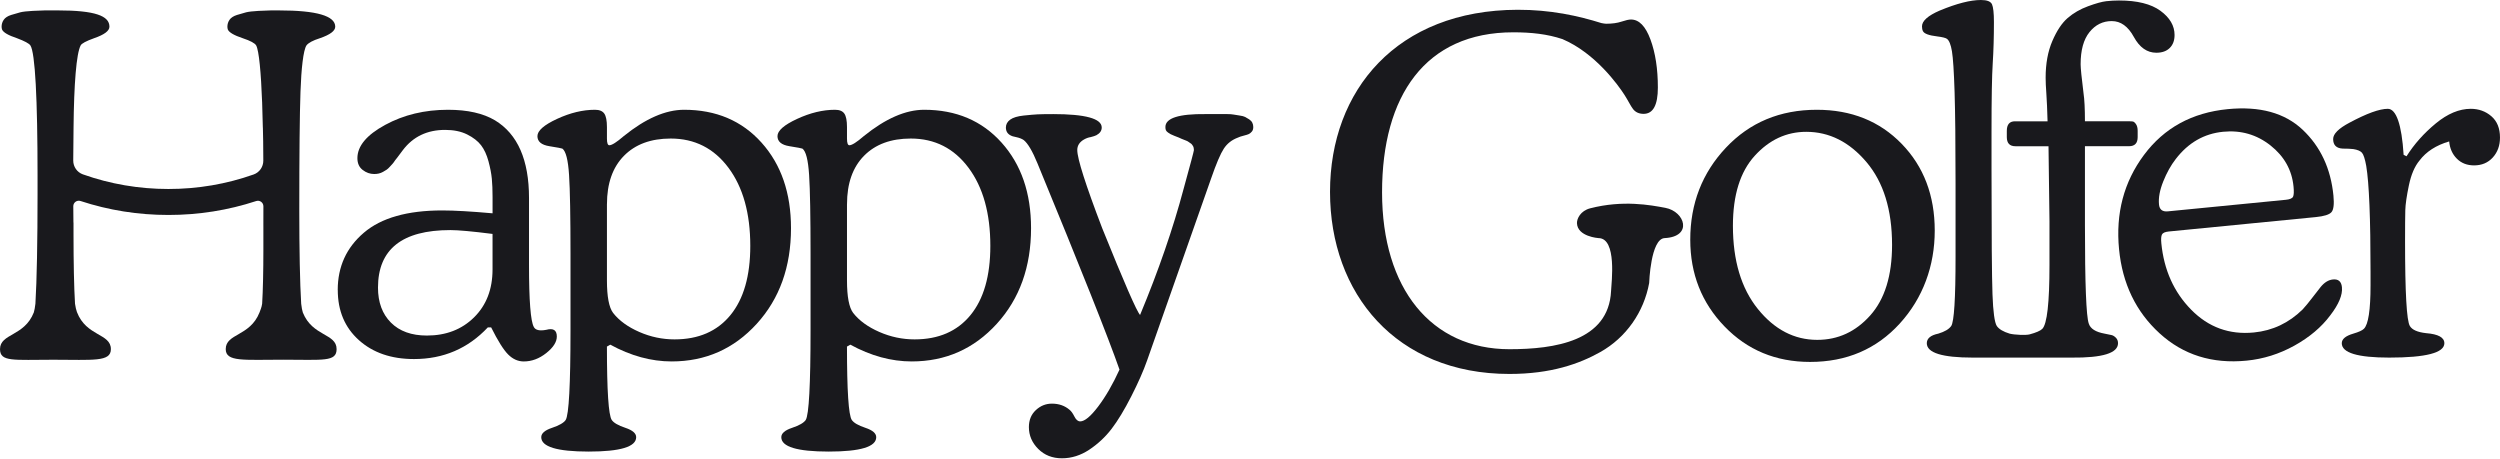
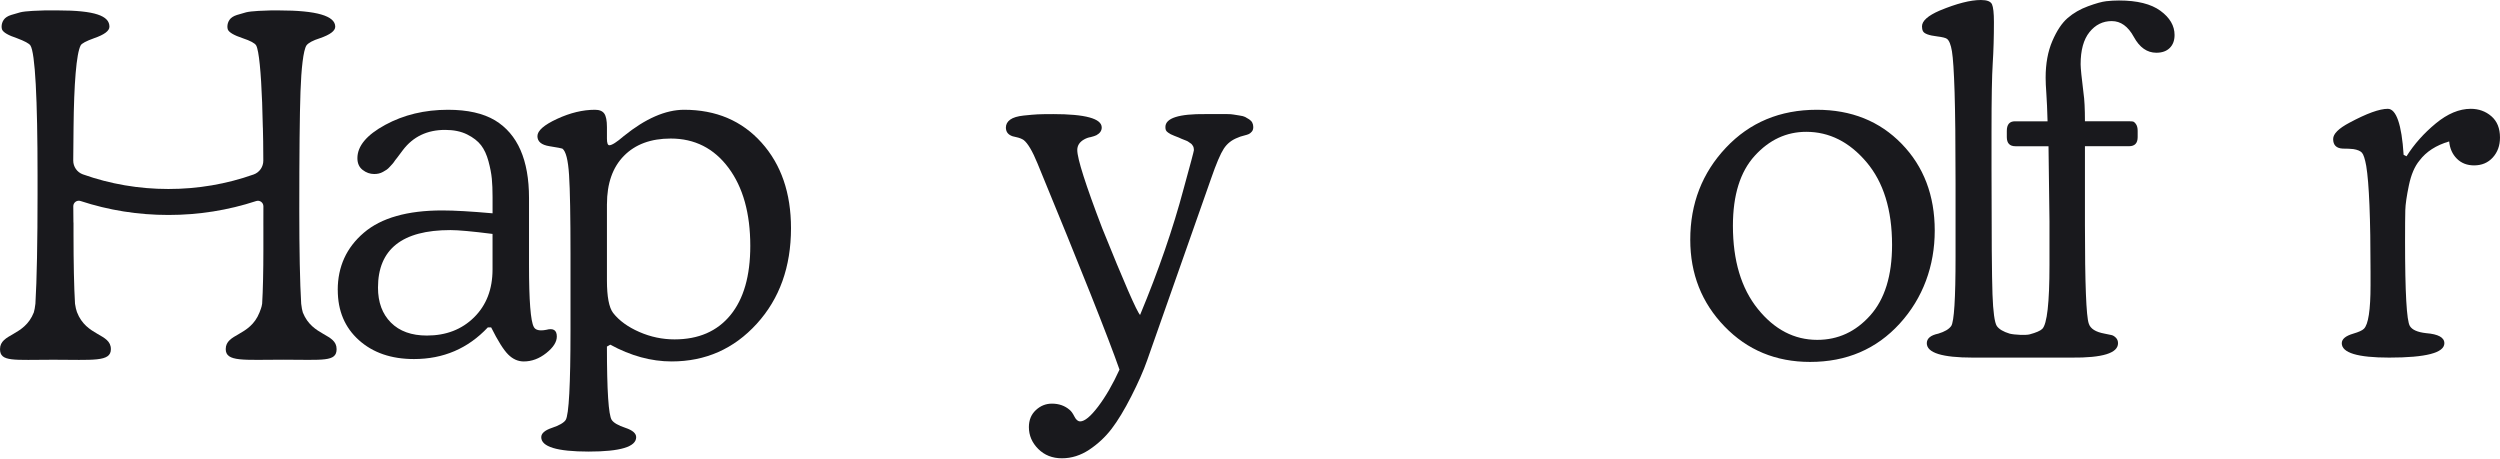
<svg xmlns="http://www.w3.org/2000/svg" width="2000" height="367" viewBox="0 0 2000 367" fill="none">
  <g clip-path="url(#clip0_1431_5131)">
    <path d="M270.18 232.01C270.18 213.35 277.14 198.07 291.08 186.18C305.01 174.29 325.91 168.35 353.78 168.35C363.49 168.35 376.91 169.12 394.05 170.65V157.61C394.05 151.99 393.86 147.13 393.47 143.04C393.09 138.95 392.19 134.28 390.79 129.04C389.38 123.8 387.4 119.52 384.85 116.19C382.29 112.87 378.58 109.99 373.73 107.56C368.87 105.13 362.99 103.92 356.09 103.92C341.77 103.92 330.52 109.29 322.34 120.03L317.74 126.17L316.21 128.09C315.19 129.62 314.48 130.58 314.1 130.97C313.72 131.35 313.01 132.12 311.99 133.27C310.97 134.42 310.07 135.25 309.31 135.76C308.54 136.27 307.58 136.85 306.43 137.49C305.28 138.13 304.13 138.58 302.98 138.83C301.83 139.09 300.61 139.21 299.34 139.21C296.01 139.21 292.95 138.13 290.14 135.95C287.32 133.78 285.92 130.65 285.92 126.55C285.92 116.84 293.33 107.95 308.16 99.9C322.98 91.85 339.73 87.82 358.4 87.82C373.99 87.82 386.52 90.64 395.98 96.26C414.13 107.25 423.21 127.96 423.21 158.39V212.08C423.21 240.46 424.49 256.95 427.05 261.55C428.33 264.11 431.65 264.88 437.02 263.85C442.64 262.32 445.46 264.11 445.46 269.22C445.46 273.57 442.64 277.98 437.02 282.45C431.39 286.92 425.38 289.16 419 289.16C414.4 289.16 410.24 287.3 406.54 283.6C402.83 279.9 398.29 272.67 392.93 261.93H390.25C374.39 278.8 354.71 287.24 331.19 287.24C313.03 287.24 298.34 282.2 287.09 272.09C275.84 261.99 270.22 248.64 270.22 232.01H270.18ZM394.05 187.14C377.94 185.1 366.69 184.07 360.3 184.07C321.69 184.07 302.39 199.41 302.39 230.09C302.39 241.85 305.84 251.18 312.74 258.09C319.64 265 329.23 268.44 341.5 268.44C356.84 268.44 369.43 263.59 379.27 253.87C389.11 244.16 394.03 231.38 394.03 215.52V187.14H394.05Z" fill="#19191D" />
    <path d="M485.55 110.83C485.55 114.41 486.19 116.2 487.47 116.2C489.51 116.2 493.35 113.77 498.97 108.91C516.35 94.85 532.46 87.82 547.29 87.82C572.85 87.82 593.5 96.58 609.22 114.09C624.94 131.6 632.8 154.42 632.8 182.54C632.8 213.48 623.66 238.98 605.38 259.05C587.1 279.12 564.41 289.15 537.31 289.15C520.95 289.15 504.58 284.67 488.22 275.73L485.54 277.26C485.54 312.54 486.82 332.1 489.38 335.94C490.91 338.24 494.56 340.35 500.31 342.27C506.06 344.19 508.94 346.68 508.94 349.75C508.94 357.42 496.28 361.26 470.97 361.26C445.66 361.26 433 357.43 433 349.75C433 346.68 435.88 344.19 441.63 342.27C447.38 340.35 451.03 338.24 452.56 335.94C455.11 331.85 456.4 307.81 456.4 263.84V203.25C456.4 173.08 456.02 151.99 455.25 139.97C454.48 127.96 452.69 120.93 449.88 118.88C449.36 118.63 445.91 117.99 439.53 116.96C433.14 115.94 429.94 113.26 429.94 108.91C429.94 104.56 435.18 99.96 445.66 95.11C456.14 90.26 466.24 87.82 475.96 87.82C479.54 87.82 482.03 88.84 483.44 90.89C484.84 92.94 485.55 96.52 485.55 101.63V110.83ZM485.55 163.37V224.34C485.55 237.38 487.21 246.07 490.54 250.42C495.39 256.56 502.36 261.61 511.44 265.57C520.51 269.54 529.91 271.51 539.63 271.51C558.81 271.51 573.7 265.06 584.31 252.14C594.92 239.23 600.23 220.76 600.23 196.73C600.23 170.65 594.41 149.82 582.78 134.22C571.14 118.63 555.74 110.83 536.57 110.83C520.71 110.83 508.25 115.43 499.18 124.64C490.1 133.84 485.57 146.76 485.57 163.37H485.55Z" fill="#19191D" />
-     <path d="M677.591 110.83C677.591 114.41 678.23 116.2 679.51 116.2C681.55 116.2 685.39 113.77 691.01 108.91C708.39 94.85 724.501 87.82 739.331 87.82C764.891 87.82 785.54 96.58 801.26 114.09C816.98 131.6 824.841 154.42 824.841 182.54C824.841 213.48 815.7 238.98 797.42 259.05C779.14 279.12 756.45 289.15 729.35 289.15C712.99 289.15 696.62 284.67 680.26 275.73L677.581 277.26C677.581 312.54 678.86 332.1 681.42 335.94C682.95 338.24 686.6 340.35 692.35 342.27C698.1 344.19 700.98 346.68 700.98 349.75C700.98 357.42 688.32 361.26 663.01 361.26C637.7 361.26 625.04 357.43 625.04 349.75C625.04 346.68 627.92 344.19 633.67 342.27C639.42 340.35 643.07 338.24 644.6 335.94C647.15 331.85 648.44 307.81 648.44 263.84V203.25C648.44 173.08 648.06 151.99 647.29 139.97C646.52 127.96 644.73 120.93 641.92 118.88C641.4 118.63 637.95 117.99 631.57 116.96C625.18 115.94 621.98 113.26 621.98 108.91C621.98 104.56 627.221 99.96 637.701 95.11C648.181 90.26 658.28 87.82 668 87.82C671.58 87.82 674.07 88.84 675.48 90.89C676.88 92.94 677.591 96.52 677.591 101.63V110.83ZM677.591 163.37V224.34C677.591 237.38 679.251 246.07 682.581 250.42C687.431 256.56 694.4 261.61 703.48 265.57C712.55 269.54 721.95 271.51 731.67 271.51C750.85 271.51 765.74 265.06 776.35 252.14C786.96 239.23 792.271 220.76 792.271 196.73C792.271 170.65 786.451 149.82 774.82 134.22C763.18 118.63 747.78 110.83 728.61 110.83C712.75 110.83 700.29 115.43 691.22 124.64C682.14 133.84 677.61 146.76 677.61 163.37H677.591Z" fill="#19191D" />
    <path d="M842.26 91.27C868.34 91.27 881.38 94.85 881.38 102.01C881.38 104.57 879.97 106.61 877.16 108.15C876.14 108.66 874.6 109.17 872.56 109.68C870.77 109.94 868.98 110.58 867.19 111.6C863.61 113.65 861.82 116.46 861.82 120.04C861.82 126.94 868.47 147.78 881.76 182.55C899.4 226.27 909.5 249.41 912.06 251.96C926.85 216.42 938.46 182.79 946.89 151.08C952.38 131.15 955.14 120.8 955.14 120.03C955.14 119.52 955.07 118.95 954.94 118.3C954.81 117.67 954.61 117.16 954.35 116.77C954.09 116.39 953.83 116 953.56 115.62C953.3 115.24 952.84 114.85 952.19 114.47C951.54 114.09 951.08 113.77 950.82 113.51C950.56 113.26 949.97 112.93 949.05 112.55C948.13 112.17 947.48 111.92 947.09 111.78C946.7 111.65 946.06 111.4 945.17 111.01C944.27 110.63 943.57 110.31 943.06 110.05C942.29 109.8 941.14 109.35 939.61 108.71C938.08 108.08 937.05 107.63 936.54 107.37C936.02 107.12 935.32 106.67 934.43 106.03C933.53 105.4 932.96 104.75 932.7 104.11C932.44 103.48 932.32 102.64 932.32 101.62C932.32 94.471 943.06 91.02 964.56 91.27H981.72C983.89 91.27 985.61 91.4 986.9 91.65C988.18 91.91 989.78 92.171 991.69 92.421C993.61 92.68 995.08 93.061 996.1 93.57C997.12 94.091 998.21 94.721 999.36 95.49C1000.51 96.26 1001.34 97.16 1001.85 98.18C1002.36 99.201 1002.62 100.35 1002.62 101.63C1002.62 103.16 1002.24 104.38 1001.47 105.27C1000.7 106.17 999.94 106.8 999.17 107.19C998.4 107.57 997 108.02 994.95 108.53C992.9 109.04 991.37 109.55 990.35 110.07C985.49 111.87 981.72 114.82 979.04 118.93C976.36 123.04 972.96 131 968.88 142.81L928.82 256.701C924.33 269.48 920.61 280.02 917.69 288.34C914.77 296.66 910.54 306.23 905.02 317.08C899.49 327.91 894.25 336.58 889.26 343.09C884.27 349.59 878.33 355.14 871.43 359.74C864.53 364.32 857.24 366.63 849.57 366.63C841.9 366.63 835.57 364.14 830.59 359.15C825.61 354.16 823.11 348.35 823.11 341.701C823.11 336.07 824.96 331.54 828.67 328.09C832.37 324.64 836.66 322.91 841.52 322.91C847.14 322.91 851.87 324.57 855.71 327.9C856.99 328.92 858.26 330.71 859.55 333.27C860.83 335.82 862.36 337.11 864.15 337.11C867.73 337.11 872.52 333.14 878.53 325.22C884.53 317.29 890.23 307.45 895.6 295.69C886.65 270.13 864.79 215.16 830.02 130.79C825.93 120.82 822.22 114.56 818.9 112C817.37 110.98 815.38 110.21 812.96 109.7C810.53 109.19 809.18 108.81 808.93 108.55C806.12 107.27 804.71 105.1 804.71 102.03C804.71 99.481 805.86 97.371 808.16 95.701C810.46 94.04 814.04 92.96 818.9 92.441C823.75 91.93 827.46 91.611 830.02 91.481C832.57 91.35 836.67 91.29 842.29 91.29L842.26 91.27Z" fill="#19191D" />
    <path d="M1453.45 87.82C1481.06 87.82 1503.69 96.9 1521.33 115.05C1538.97 133.21 1547.79 156.34 1547.79 184.46C1547.79 212.58 1538.45 238.41 1519.79 258.86C1501.13 279.32 1477.22 289.54 1448.08 289.54C1420.72 289.54 1397.9 280.08 1379.63 261.16C1361.35 242.24 1352.21 219.11 1352.21 191.75C1352.21 162.86 1361.73 138.32 1380.78 118.12C1399.82 97.93 1424.05 87.82 1453.45 87.82ZM1445.01 105.46C1429.16 105.46 1415.42 111.85 1403.78 124.63C1392.14 137.42 1386.33 156.08 1386.33 180.62C1386.33 208.49 1392.98 230.67 1406.27 247.16C1419.56 263.65 1435.42 271.89 1453.82 271.89C1470.44 271.89 1484.56 265.37 1496.2 252.33C1507.83 239.29 1513.65 220.5 1513.65 195.96C1513.65 167.84 1506.81 145.72 1493.13 129.62C1479.45 113.51 1463.41 105.46 1445 105.46H1445.01Z" fill="#19191D" />
    <path d="M1728.35 8.63C1720.81 3.14 1709.75 0.39 1695.18 0.39C1691.85 0.39 1688.47 0.58 1685.02 0.96C1681.57 1.34 1676.71 2.69 1670.45 4.99C1664.18 7.29 1658.75 10.43 1654.15 14.39C1649.55 18.36 1645.46 24.49 1641.88 32.8C1638.3 41.11 1636.51 50.89 1636.51 62.14C1636.51 65.47 1636.7 69.75 1637.09 74.99C1637.47 80.23 1637.79 87.59 1638.05 97.04H1611.97C1607.62 97.04 1605.45 99.6 1605.45 104.71V109.7C1605.45 114.56 1607.75 116.99 1612.35 116.99H1638.81L1639.58 176.82V212.1C1639.58 242.27 1637.66 259.27 1633.83 263.1C1632.3 264.63 1628.9 266.11 1623.67 267.51C1620.68 268.31 1611.52 267.87 1607.79 266.93C1602.67 265.4 1599.22 263.35 1597.44 260.79C1595.65 257.98 1594.5 249.54 1593.99 235.48C1593.48 221.42 1593.22 188.18 1593.22 135.77V104.71C1593.22 78.63 1593.54 60.61 1594.18 50.64C1594.82 40.67 1595.14 29.68 1595.14 17.66C1595.14 10.51 1594.62 5.77 1593.61 3.47C1592.56 1.15 1589.62 0 1584.77 0C1576.33 0 1565.33 2.82 1551.78 8.44C1542.32 12.53 1537.59 16.75 1537.59 21.09C1537.59 22.62 1537.84 23.91 1538.36 24.92C1539.38 26.97 1543.21 28.37 1549.86 29.14C1553.95 29.66 1556.51 30.29 1557.53 31.06C1559.32 32.34 1560.66 35.66 1561.56 41.03C1562.45 46.4 1563.15 57.27 1563.67 73.63C1564.18 89.99 1564.44 114.28 1564.44 146.49V205.55C1564.44 238.79 1563.29 257.2 1560.99 260.77C1559.2 263.33 1555.75 265.37 1550.64 266.91C1544.5 268.19 1541.44 270.75 1541.44 274.58C1541.44 282.25 1553.71 286.08 1578.26 286.08H1657.22C1682.02 286.33 1694.42 282.5 1694.42 274.58C1694.42 272.79 1693.84 271.32 1692.69 270.17C1691.54 269.02 1690.39 268.32 1689.24 268.06C1688.09 267.81 1686.23 267.43 1683.68 266.91C1676.52 265.63 1672.3 262.95 1671.02 258.86C1668.97 253.24 1667.95 226.78 1667.95 179.48V116.97H1703.23C1707.83 116.97 1710.13 114.54 1710.13 109.68V104.69C1710.13 102.39 1709.68 100.6 1708.79 99.32C1707.89 98.04 1707.06 97.34 1706.3 97.21C1705.53 97.08 1704.51 97.02 1703.23 97.02H1667.95C1667.95 87.05 1667.57 79.51 1666.8 74.39C1665.27 62.12 1664.5 54.45 1664.5 51.38C1664.5 40.13 1666.86 31.57 1671.59 25.69C1676.32 19.81 1682.26 16.87 1689.42 16.87C1696.58 16.87 1702.46 21.09 1707.06 29.53C1711.66 37.97 1717.67 42.19 1725.08 42.19C1729.68 42.19 1733.26 40.91 1735.82 38.35C1738.38 35.79 1739.65 32.35 1739.65 28C1739.65 20.59 1735.87 14.14 1728.34 8.63H1728.35Z" fill="#19191D" />
-     <path d="M1852.63 173.67L1735.08 185.19C1732.03 185.49 1730.18 186.31 1729.54 187.66C1728.9 189.01 1728.74 191.34 1729.07 194.64C1731.17 216.01 1739.13 233.73 1752.97 247.78C1766.8 261.84 1783.52 267.91 1803.11 265.98C1818.12 264.51 1831.13 258.35 1842.15 247.51C1844.47 244.97 1847.17 241.69 1850.24 237.66C1853.31 233.64 1855.42 230.93 1856.57 229.53C1859.55 225.9 1862.82 223.91 1866.39 223.56C1870.71 223.14 1873.1 225.21 1873.55 229.79C1874.15 235.9 1871.03 243.4 1864.2 252.29C1857.16 261.72 1847.61 269.78 1835.55 276.48C1823.49 283.18 1810.72 287.2 1797.23 288.52C1769.75 291.21 1746.55 283.92 1727.65 266.64C1708.74 249.36 1697.94 226.97 1695.25 199.49C1692.43 170.74 1699.08 145.55 1715.2 123.94C1731.32 102.32 1753.62 90.12 1782.13 87.32C1807.83 84.8 1827.82 90.29 1842.12 103.79C1856.41 117.29 1864.63 134.86 1866.75 156.48C1867.42 163.35 1866.89 167.77 1865.16 169.74C1863.43 171.71 1859.25 173.02 1852.64 173.67H1852.63ZM1828.54 159.85C1831.84 159.53 1833.82 158.69 1834.46 157.34C1835.1 155.99 1835.22 153.29 1834.82 149.21C1833.52 135.98 1827.37 125.03 1816.38 116.34C1805.38 107.66 1792.75 104.01 1778.51 105.41C1763.24 106.91 1750.6 114.18 1740.58 127.24C1736.7 132.24 1733.37 138.22 1730.59 145.17C1727.8 152.13 1726.67 158.27 1727.2 163.61C1727.6 167.68 1729.96 169.51 1734.29 169.08L1828.56 159.84L1828.54 159.85Z" fill="#19191D" />
    <path d="M1925.22 125.02C1931.36 115.31 1939.15 106.55 1948.61 98.75C1958.06 90.95 1967.4 87.05 1976.6 87.05C1982.99 87.05 1988.49 89.03 1993.09 92.99C1997.69 96.96 1999.99 102.64 1999.99 110.06C1999.99 116.45 1998.07 121.76 1994.24 125.98C1990.41 130.2 1985.42 132.31 1979.28 132.31C1973.65 132.31 1969.05 130.52 1965.48 126.94C1961.9 123.36 1959.85 118.76 1959.34 113.14C1948.85 116.21 1940.93 121.33 1935.56 128.48C1931.73 133.08 1928.91 139.67 1927.12 148.23C1925.33 156.8 1924.37 163.44 1924.24 168.17C1924.11 172.9 1924.05 181.15 1924.05 192.9C1924.05 234.07 1925.33 256.69 1927.88 260.78C1929.67 263.85 1934.02 265.77 1940.92 266.53C1950.63 267.3 1955.49 269.98 1955.49 274.58C1955.49 282.25 1940.78 286.08 1911.39 286.08C1886.08 286.08 1873.42 282.25 1873.42 274.58C1873.42 271.26 1876.49 268.7 1882.62 266.91C1886.96 265.63 1889.77 264.36 1891.06 263.08C1894.64 259.76 1896.43 248.12 1896.43 228.18V217.44C1896.43 174.75 1895.28 146.49 1892.98 132.69C1891.96 127.07 1890.81 123.55 1889.53 122.14C1888.25 120.74 1885.95 119.78 1882.63 119.26C1880.33 119.01 1877.51 118.88 1874.19 118.88C1869.07 118.63 1866.52 116.07 1866.52 111.21C1866.52 107.12 1870.86 102.77 1879.56 98.17C1893.37 90.76 1903.59 87.05 1910.24 87.05C1916.89 87.05 1921.36 99.32 1922.9 123.86L1925.2 125.01L1925.22 125.02Z" fill="#19191D" />
-     <path d="M1332.25 166.27C1320.27 164.02 1298.42 159.9 1272.17 166.64C1264.33 168.66 1261.45 175.01 1261.57 178.54C1261.94 189.33 1278.77 190.48 1278.77 190.48C1293.69 190.48 1289.18 226.04 1288.85 232.86C1286.9 272.96 1243.68 279.37 1207.55 279.37C1145.12 279.37 1105.65 231.09 1105.65 153.86C1105.65 76.63 1140.26 25.85 1210.61 25.85C1224.99 25.85 1237.8 27.22 1249.96 31.28C1276.27 42.48 1294.56 68.12 1299.51 75.8C1302.59 80.59 1304.5 84.76 1306.47 87.29C1308.43 89.82 1311.25 91.08 1314.9 91.08C1322.49 91.08 1326.29 84.06 1326.29 70C1326.29 55.1 1324.32 42.32 1320.38 31.63C1316.44 20.95 1311.24 15.61 1304.78 15.61C1303.09 15.61 1300.56 16.18 1297.19 17.3C1293.82 18.43 1289.74 18.99 1284.96 18.99C1284.12 18.99 1282.81 18.8 1281.12 18.46C1272.13 15.65 1262.05 12.95 1250.77 10.97C1250.5 10.92 1250.23 10.87 1249.96 10.82V10.84C1239.11 8.98 1227.19 7.78 1214.05 7.82C1117.7 8.1 1064.02 72.05 1064.02 153.49C1064.02 234.93 1116.93 299.16 1207.55 299.16C1240.79 299.16 1263.46 291.06 1280.22 281.66C1300.87 270.08 1315.1 249.69 1319.34 226.39C1319.34 226.39 1320.47 191.05 1331.7 190.48C1354.39 189.33 1348.07 169.24 1332.26 166.27H1332.25Z" fill="#19191D" />
    <path d="M242.32 250.19C241.76 248.52 241.32 246.12 240.95 243.02C239.94 226.59 239.43 199.56 239.43 168.83C239.43 123.33 239.75 91.5 240.39 73.34C241.02 55.19 242.62 40.15 245.18 36.32C246.71 34.28 250.29 32.36 255.92 30.57C264.1 27.76 268.19 24.69 268.19 21.37C268.19 12.68 253.23 8.33 223.32 8.33H216.62C214.7 8.33 211.44 8.46 206.84 8.71C202.24 8.97 198.91 9.35 196.87 9.86C194.82 10.38 192.39 11.08 189.58 11.97C186.76 12.87 184.79 14.15 183.64 15.81C182.49 17.48 181.91 19.33 181.91 21.37C181.91 22.14 182.04 22.9 182.29 23.67C183.31 25.97 187.28 28.27 194.18 30.57C200.32 32.62 203.89 34.54 204.92 36.32C207.22 40.41 208.81 58.32 209.71 81.97C209.99 89.43 210.18 96.11 210.27 102C210.27 102.07 210.31 102.13 210.31 102.2C210.5 106.94 210.6 117.07 210.65 128.5C210.67 133.46 207.58 137.93 202.91 139.58C181.12 147.29 158.27 151.19 134.72 151.19C111.17 151.19 88.15 147.25 66.31 139.49C61.64 137.83 58.56 133.36 58.59 128.41C58.66 114.12 58.8 104.25 58.84 101.81C59.18 67.3 61.08 42.76 64.54 36.31C65.31 34.78 68.88 32.86 75.28 30.56C83.46 27.75 87.55 24.68 87.55 21.36C87.55 12.67 76.06 8.32 46.15 8.32H35.99C34.07 8.32 30.81 8.45 26.21 8.7C21.61 8.96 18.28 9.34 16.24 9.85C14.19 10.37 11.76 11.07 8.95 11.96C6.13 12.86 4.16 14.14 3.01 15.8C1.86 17.47 1.28 19.32 1.28 21.36C1.28 22.13 1.41 22.89 1.66 23.66C2.68 25.96 6.65 28.26 13.55 30.56C19.69 32.86 23.26 34.78 24.29 36.31C28.13 41.94 30.04 79.34 30.04 140.44V155.4C30.04 192.76 29.47 224.24 28.33 242.98C27.98 245.95 27.56 248.27 27.06 249.92C19.49 269.27 0.01 266.67 0.01 279.33C0.01 289.69 10.84 287.79 42.63 287.79C74.41 287.79 88.71 289.69 88.71 279.33C88.71 266.6 69.03 269.29 61.54 249.62C61 247.97 60.36 245.74 60.01 242.97C59.21 230.06 58.81 209.3 58.81 187.6V178.04H58.74C58.69 173.6 58.66 169.25 58.63 165.01C58.61 162 61.54 159.86 64.4 160.8C86.96 168.22 110.51 171.97 134.75 171.97C158.99 171.97 182.45 168.22 204.98 160.83C207.82 159.9 210.73 162.06 210.72 165.04C210.71 173.94 210.69 180.08 210.69 180.08C210.69 180.41 210.7 180.73 210.7 181.07V200.24C210.7 216.1 210.37 232.62 209.72 242.95C209.31 245.9 208.25 248.27 207.59 250.01C199.98 269.22 180.58 266.66 180.58 279.3C180.58 289.66 194.88 287.76 226.66 287.76C258.44 287.76 269.28 289.66 269.28 279.3C269.28 266.69 249.98 269.21 242.33 250.15L242.32 250.19Z" fill="#19191D" />
  </g>
  <defs>
    <clipPath id="clip0_1431_5131">
      <rect width="2000" height="366.62" fill="white" />
    </clipPath>
  </defs>
</svg>